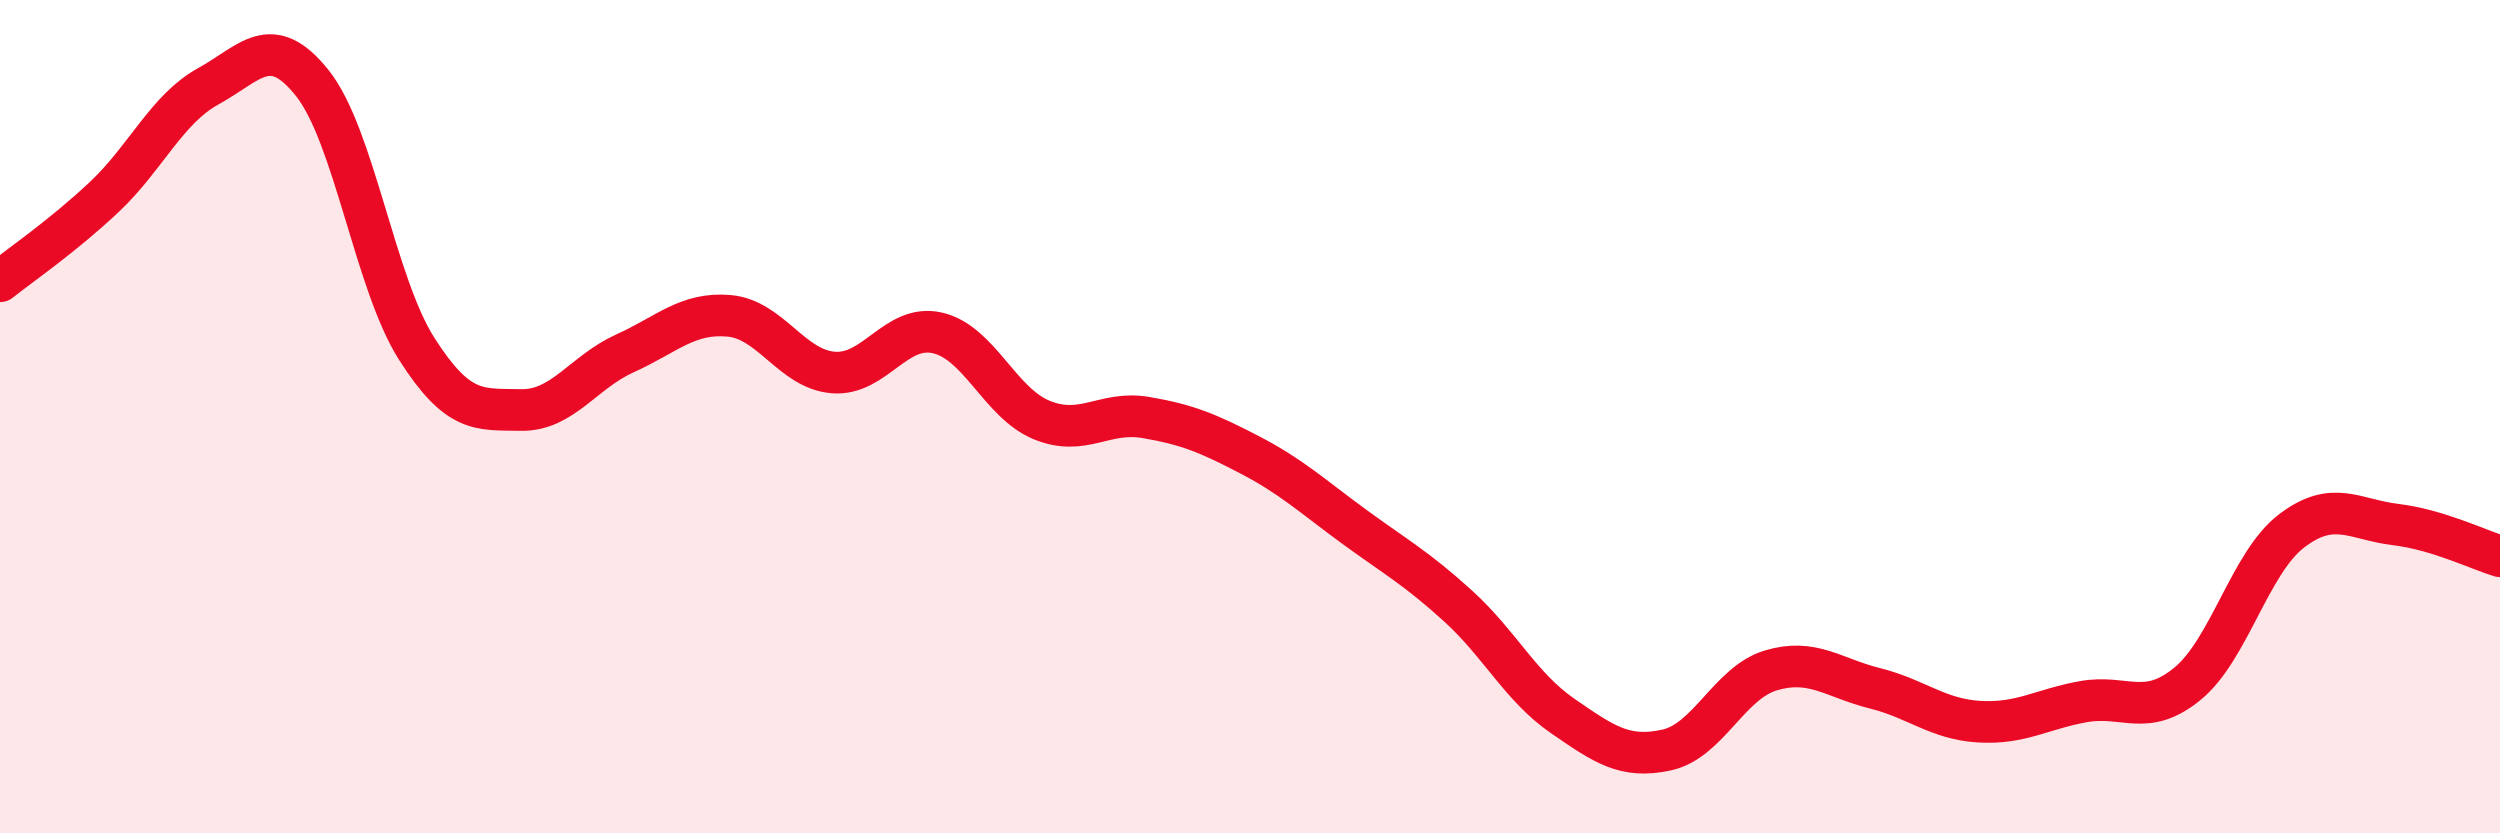
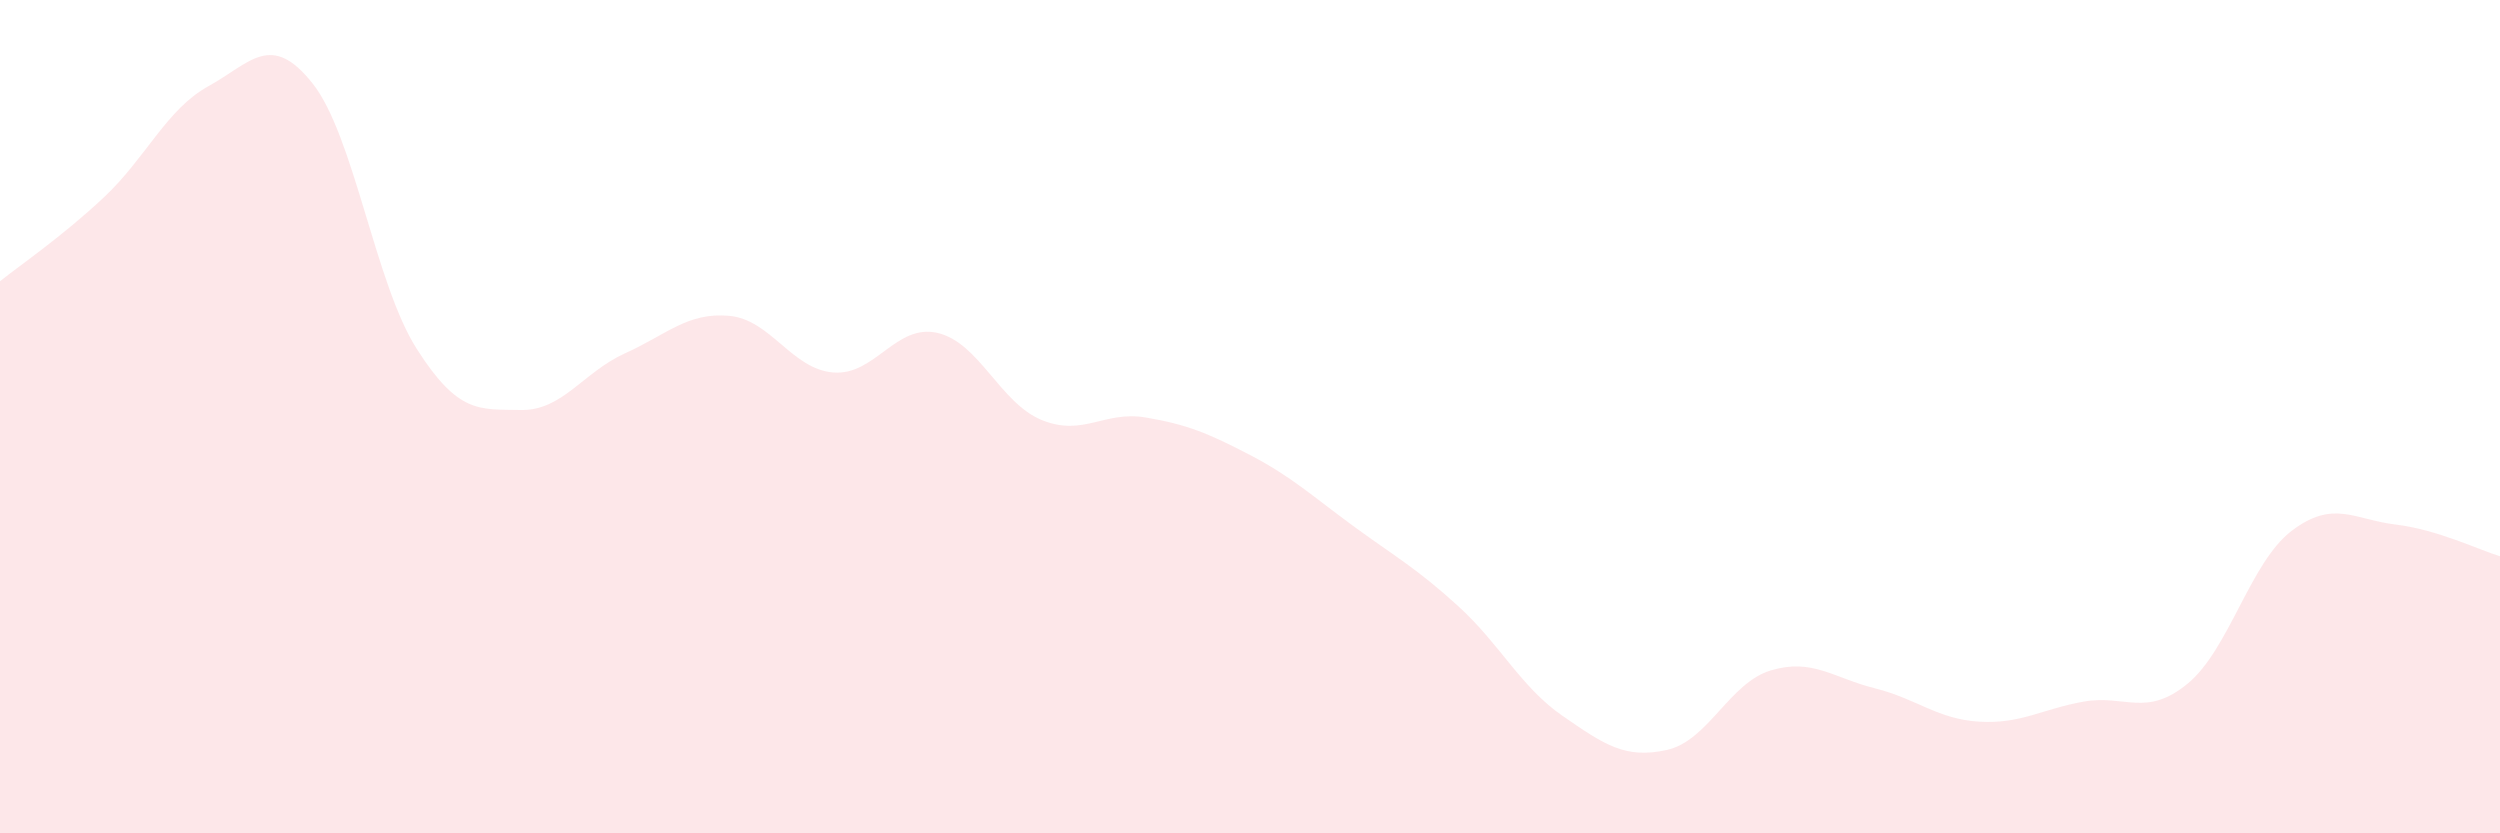
<svg xmlns="http://www.w3.org/2000/svg" width="60" height="20" viewBox="0 0 60 20">
  <path d="M 0,6.75 C 0.5,6.35 1.5,5.67 2.5,4.73 C 3.5,3.79 4,2.62 5,2.07 C 6,1.52 6.5,0.74 7.5,2 C 8.5,3.26 9,6.8 10,8.37 C 11,9.94 11.5,9.82 12.5,9.84 C 13.5,9.86 14,8.93 15,8.48 C 16,8.03 16.5,7.49 17.5,7.58 C 18.5,7.67 19,8.86 20,8.94 C 21,9.02 21.5,7.76 22.5,7.99 C 23.5,8.22 24,9.67 25,10.08 C 26,10.49 26.5,9.85 27.5,10.02 C 28.5,10.19 29,10.4 30,10.92 C 31,11.44 31.5,11.91 32.5,12.64 C 33.5,13.37 34,13.64 35,14.55 C 36,15.46 36.5,16.49 37.5,17.18 C 38.5,17.87 39,18.22 40,18 C 41,17.78 41.5,16.39 42.5,16.09 C 43.5,15.79 44,16.27 45,16.52 C 46,16.77 46.5,17.26 47.5,17.32 C 48.5,17.38 49,17.02 50,16.84 C 51,16.66 51.5,17.23 52.5,16.41 C 53.5,15.59 54,13.5 55,12.74 C 56,11.98 56.5,12.47 57.5,12.59 C 58.5,12.71 59.5,13.2 60,13.35L60 20L0 20Z" fill="#EB0A25" opacity="0.1" stroke-linecap="round" stroke-linejoin="round" />
-   <path d="M 0,6.75 C 0.5,6.35 1.5,5.67 2.5,4.73 C 3.5,3.79 4,2.62 5,2.07 C 6,1.52 6.5,0.74 7.5,2 C 8.5,3.26 9,6.8 10,8.37 C 11,9.94 11.5,9.82 12.5,9.84 C 13.5,9.86 14,8.93 15,8.48 C 16,8.03 16.5,7.49 17.5,7.58 C 18.5,7.67 19,8.86 20,8.94 C 21,9.02 21.5,7.76 22.5,7.99 C 23.5,8.22 24,9.67 25,10.08 C 26,10.49 26.5,9.85 27.5,10.02 C 28.5,10.19 29,10.4 30,10.92 C 31,11.44 31.5,11.91 32.5,12.64 C 33.5,13.37 34,13.64 35,14.55 C 36,15.46 36.5,16.49 37.5,17.18 C 38.5,17.87 39,18.22 40,18 C 41,17.78 41.5,16.39 42.5,16.09 C 43.5,15.79 44,16.27 45,16.52 C 46,16.77 46.5,17.26 47.5,17.32 C 48.5,17.38 49,17.02 50,16.84 C 51,16.66 51.5,17.23 52.5,16.41 C 53.5,15.59 54,13.5 55,12.74 C 56,11.98 56.5,12.47 57.5,12.59 C 58.5,12.71 59.5,13.2 60,13.35" stroke="#EB0A25" stroke-width="1" fill="none" stroke-linecap="round" stroke-linejoin="round" />
</svg>